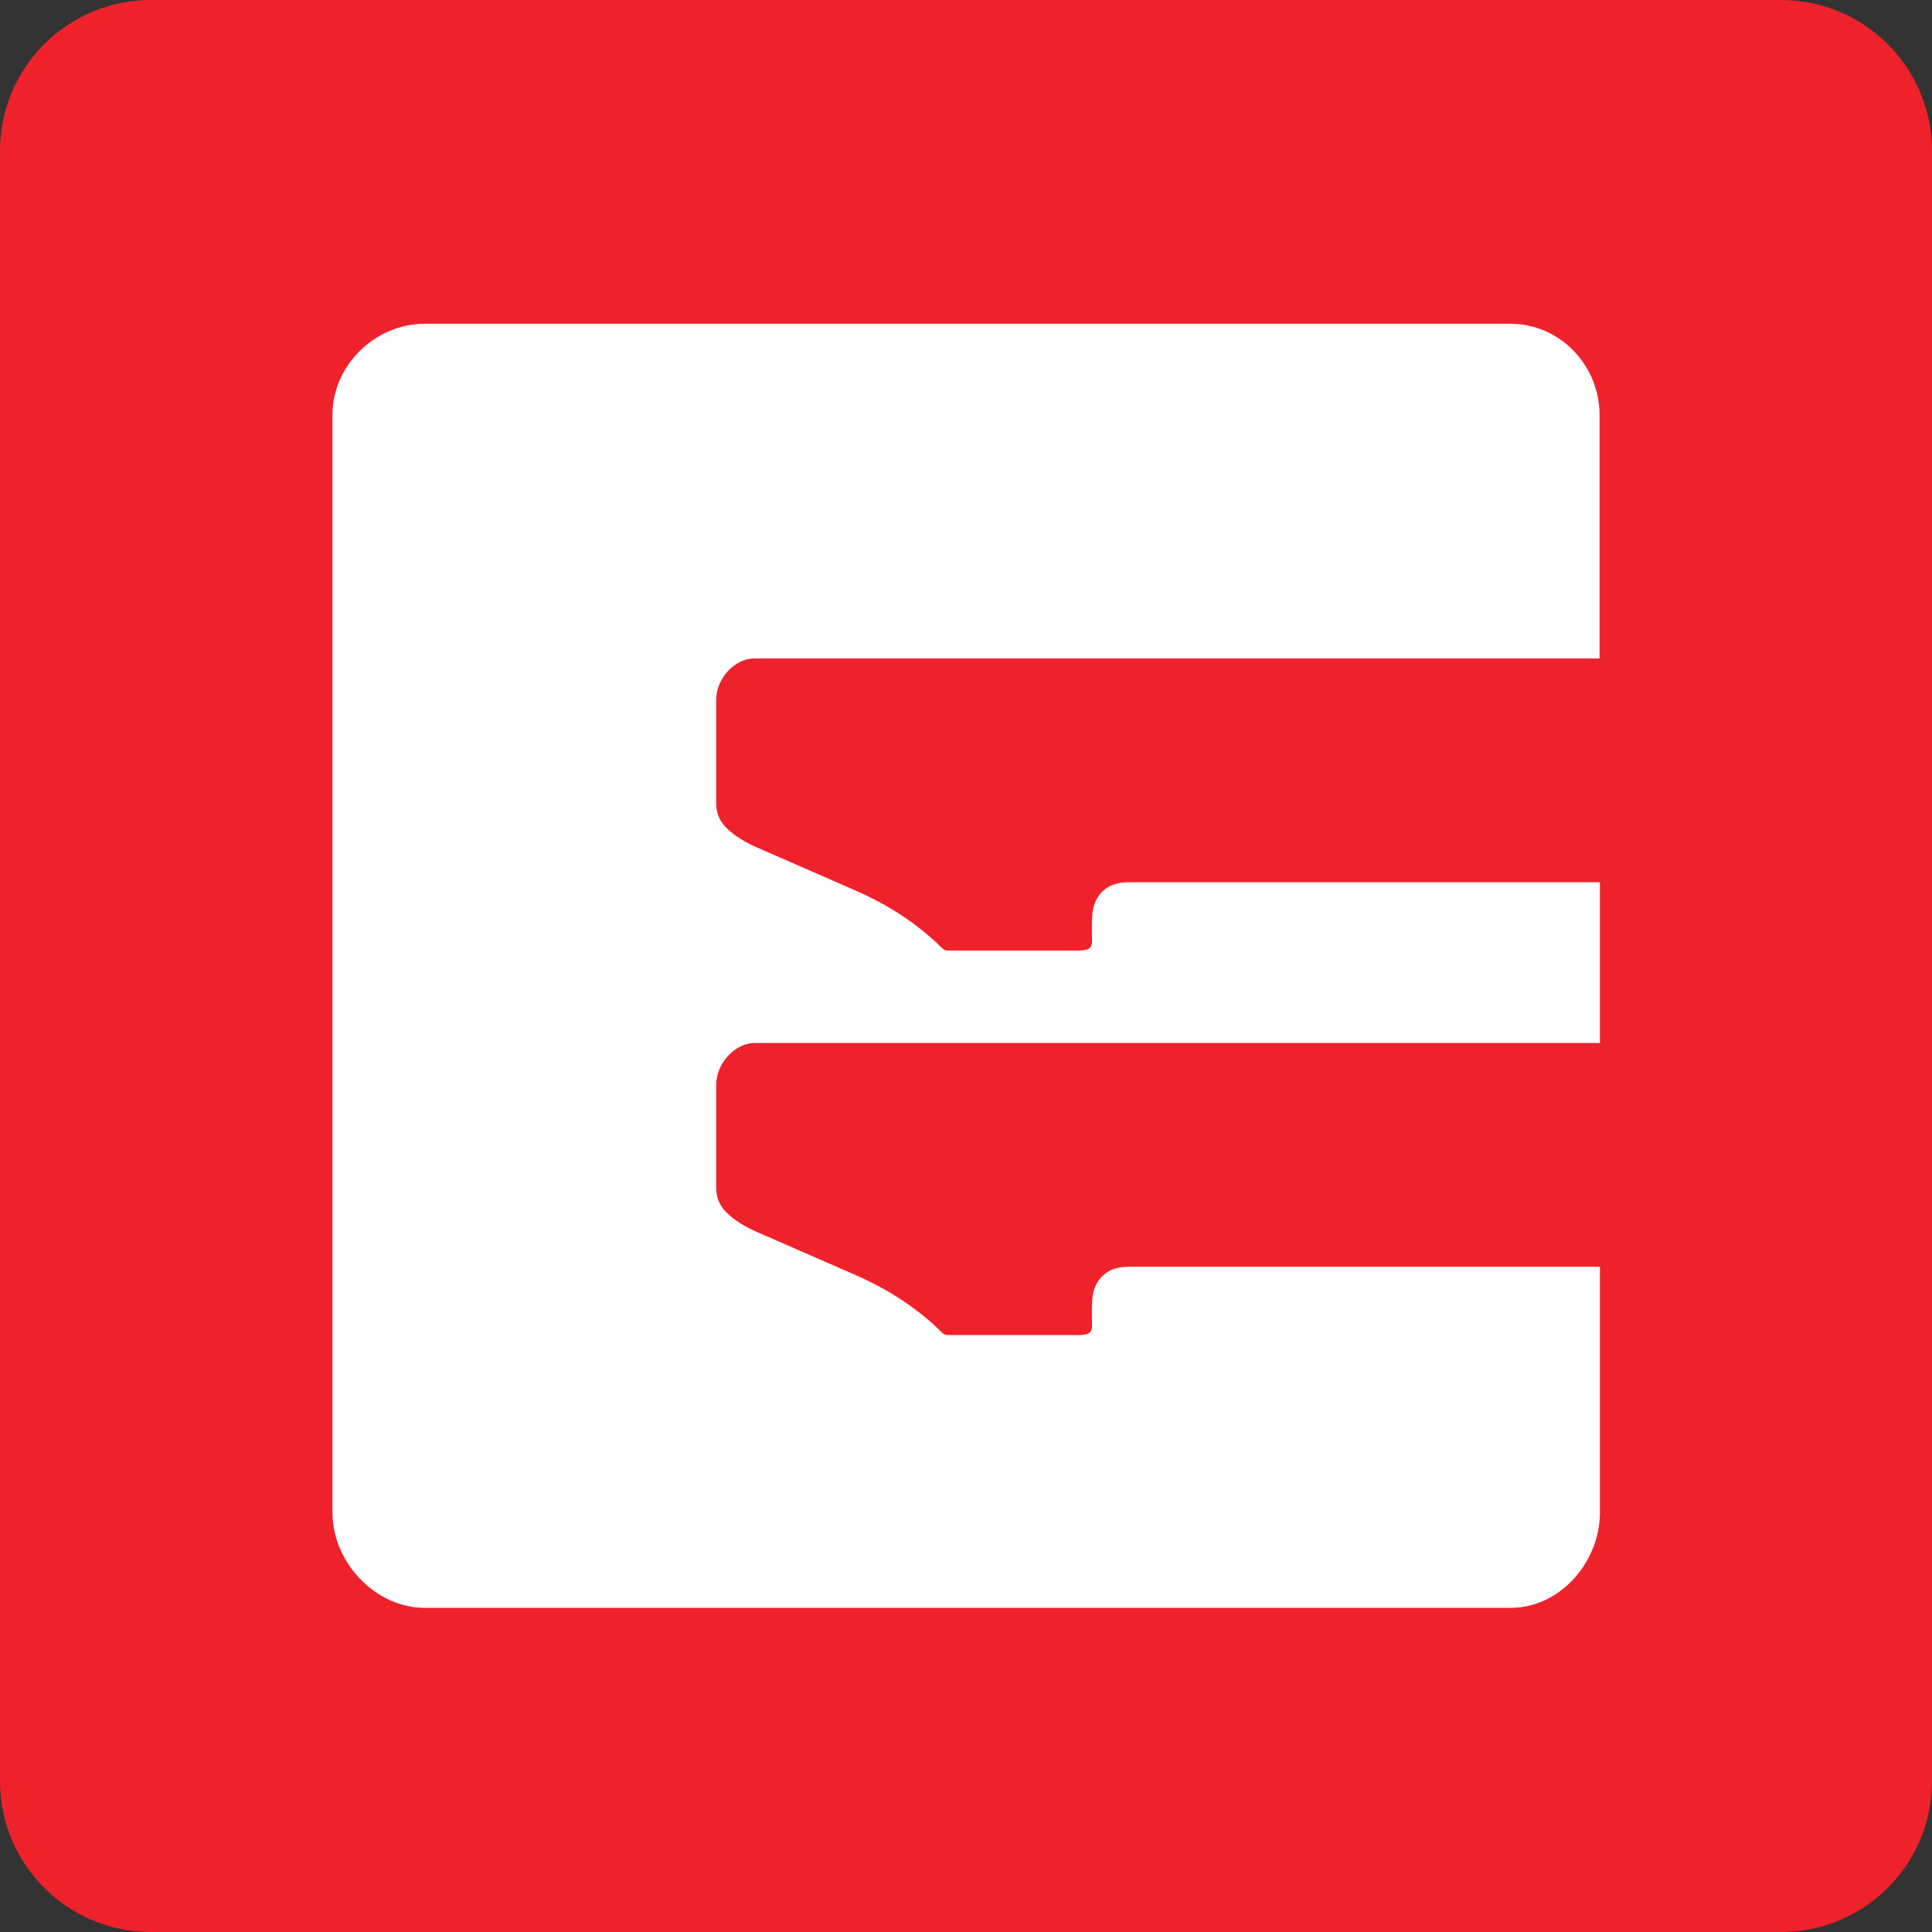
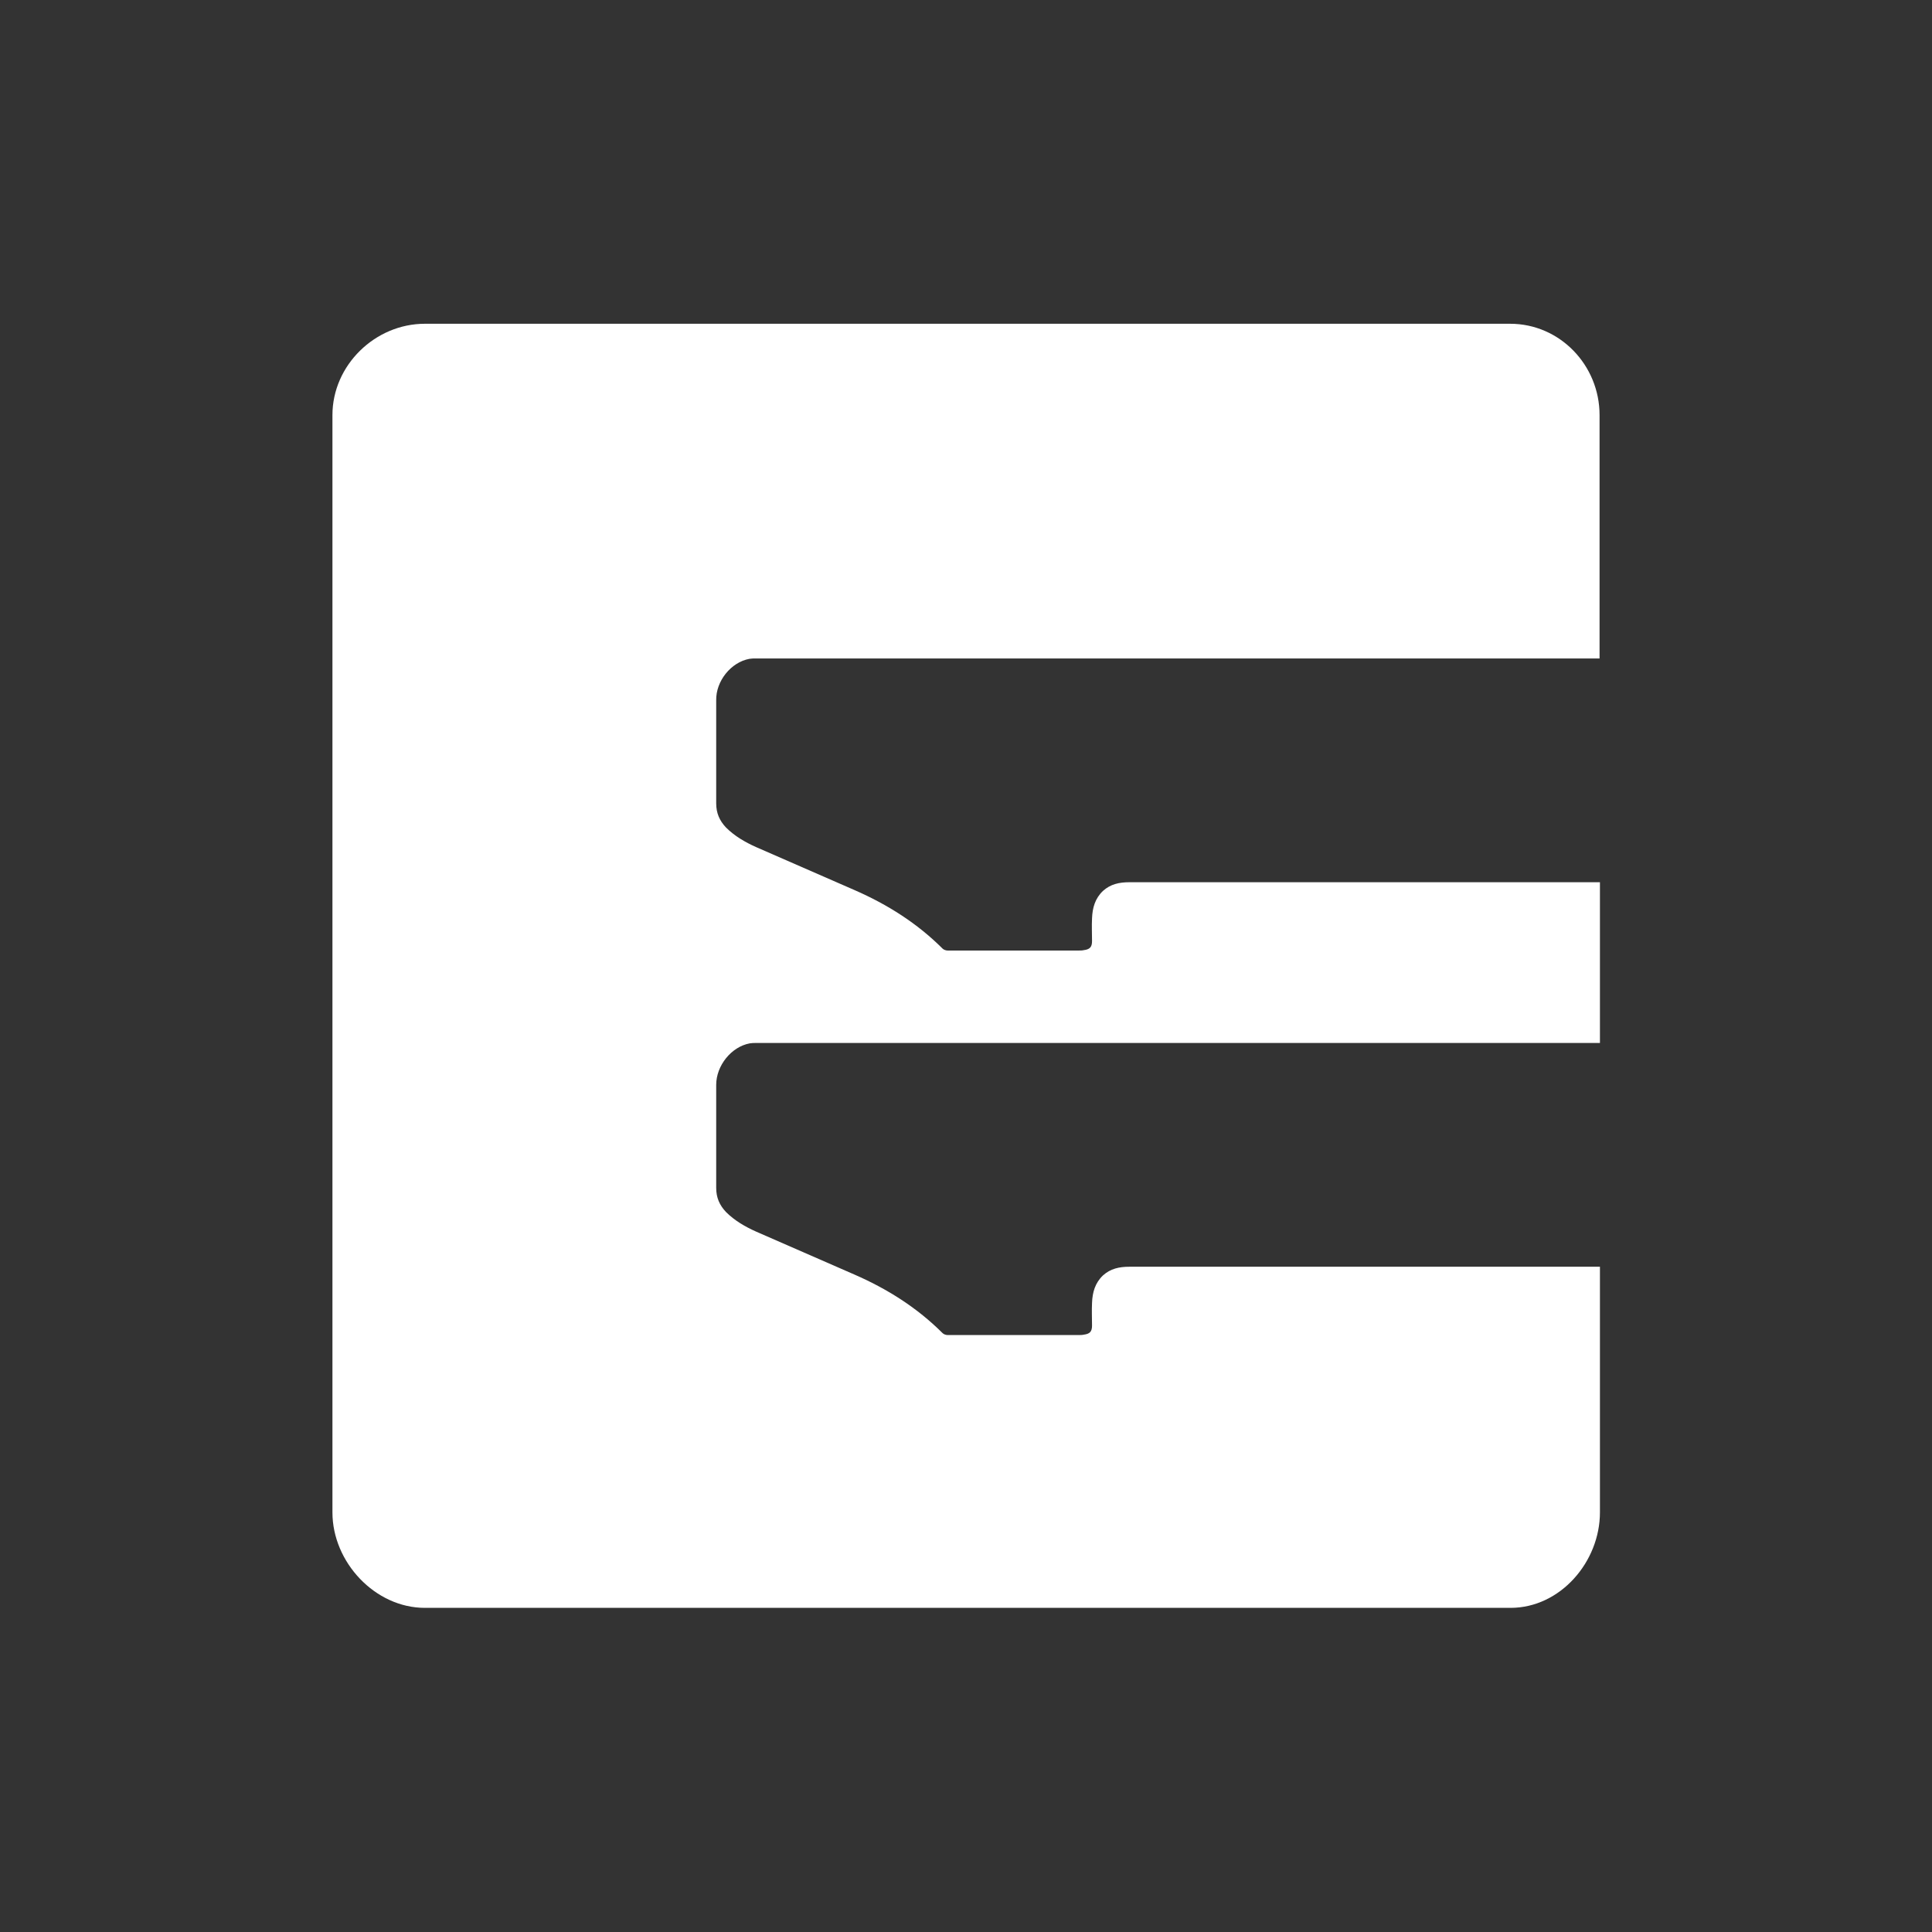
<svg xmlns="http://www.w3.org/2000/svg" version="1.1" id="Слой_1" x="0px" y="0px" viewBox="0 0 512 512" style="enable-background:new 0 0 512 512;" xml:space="preserve">
  <rect x="0" y="0" width="512" height="512" fill="#333333" stroke="none" />
  <style type="text/css">
	.st0{fill:#EF222C;}
	.st1{fill:#FFFFFF;}
</style>
-   <path class="st0" d="M472,512H40c-22.1,0-40-17.9-40-40V40C0,17.9,17.9,0,40,0h432c22.1,0,40,17.9,40,40v432  C512,494.1,494.1,512,472,512z" />
  <g>
    <path class="st1" d="M198.6,174.6c0.6-0.1,1.1-0.1,1.6-0.1l223.7,0V110c0-13.2-10.5-24.2-23.7-24.2H112.6   c-13.2,0-24.5,11-24.5,24.2v290.8c0,13.2,11.3,25.3,24.5,25.3h287.7c13.2,0,23.7-12.2,23.7-25.3v-65.1l-124.7,0c-2.7,0-5,0.5-7,2.3   c-2.1,2-2.8,4.5-2.9,7.3c-0.1,2,0,4,0,6c0,1.6-0.6,2.2-2.2,2.4c-0.4,0.1-0.9,0.1-1.3,0.1c-11.6,0-23.2,0-34.8,0   c-0.4,0-1-0.2-1.3-0.5c-6.7-6.7-14.6-11.7-23.3-15.5c-8.7-3.8-17.4-7.6-26.1-11.4c-2.9-1.3-5.7-2.9-8-5.2c-1.7-1.8-2.6-3.8-2.6-6.4   c0-9.1,0-18.2,0-27.3c0-5.1,4-10.1,8.9-11c0.6-0.1,1.1-0.1,1.6-0.1l223.7,0v-42.6l-124.7,0c-2.7,0-5,0.5-7,2.3   c-2.1,2-2.8,4.5-2.9,7.3c-0.1,2,0,4,0,6c0,1.6-0.6,2.2-2.2,2.4c-0.4,0.1-0.9,0.1-1.3,0.1c-11.6,0-23.2,0-34.8,0   c-0.4,0-1-0.2-1.3-0.5c-6.7-6.7-14.6-11.7-23.3-15.5c-8.7-3.8-17.4-7.6-26.1-11.4c-2.9-1.3-5.7-2.9-8-5.2c-1.7-1.8-2.6-3.8-2.6-6.4   c0-9.1,0-18.2,0-27.3C189.7,180.5,193.7,175.5,198.6,174.6" />
  </g>
</svg>